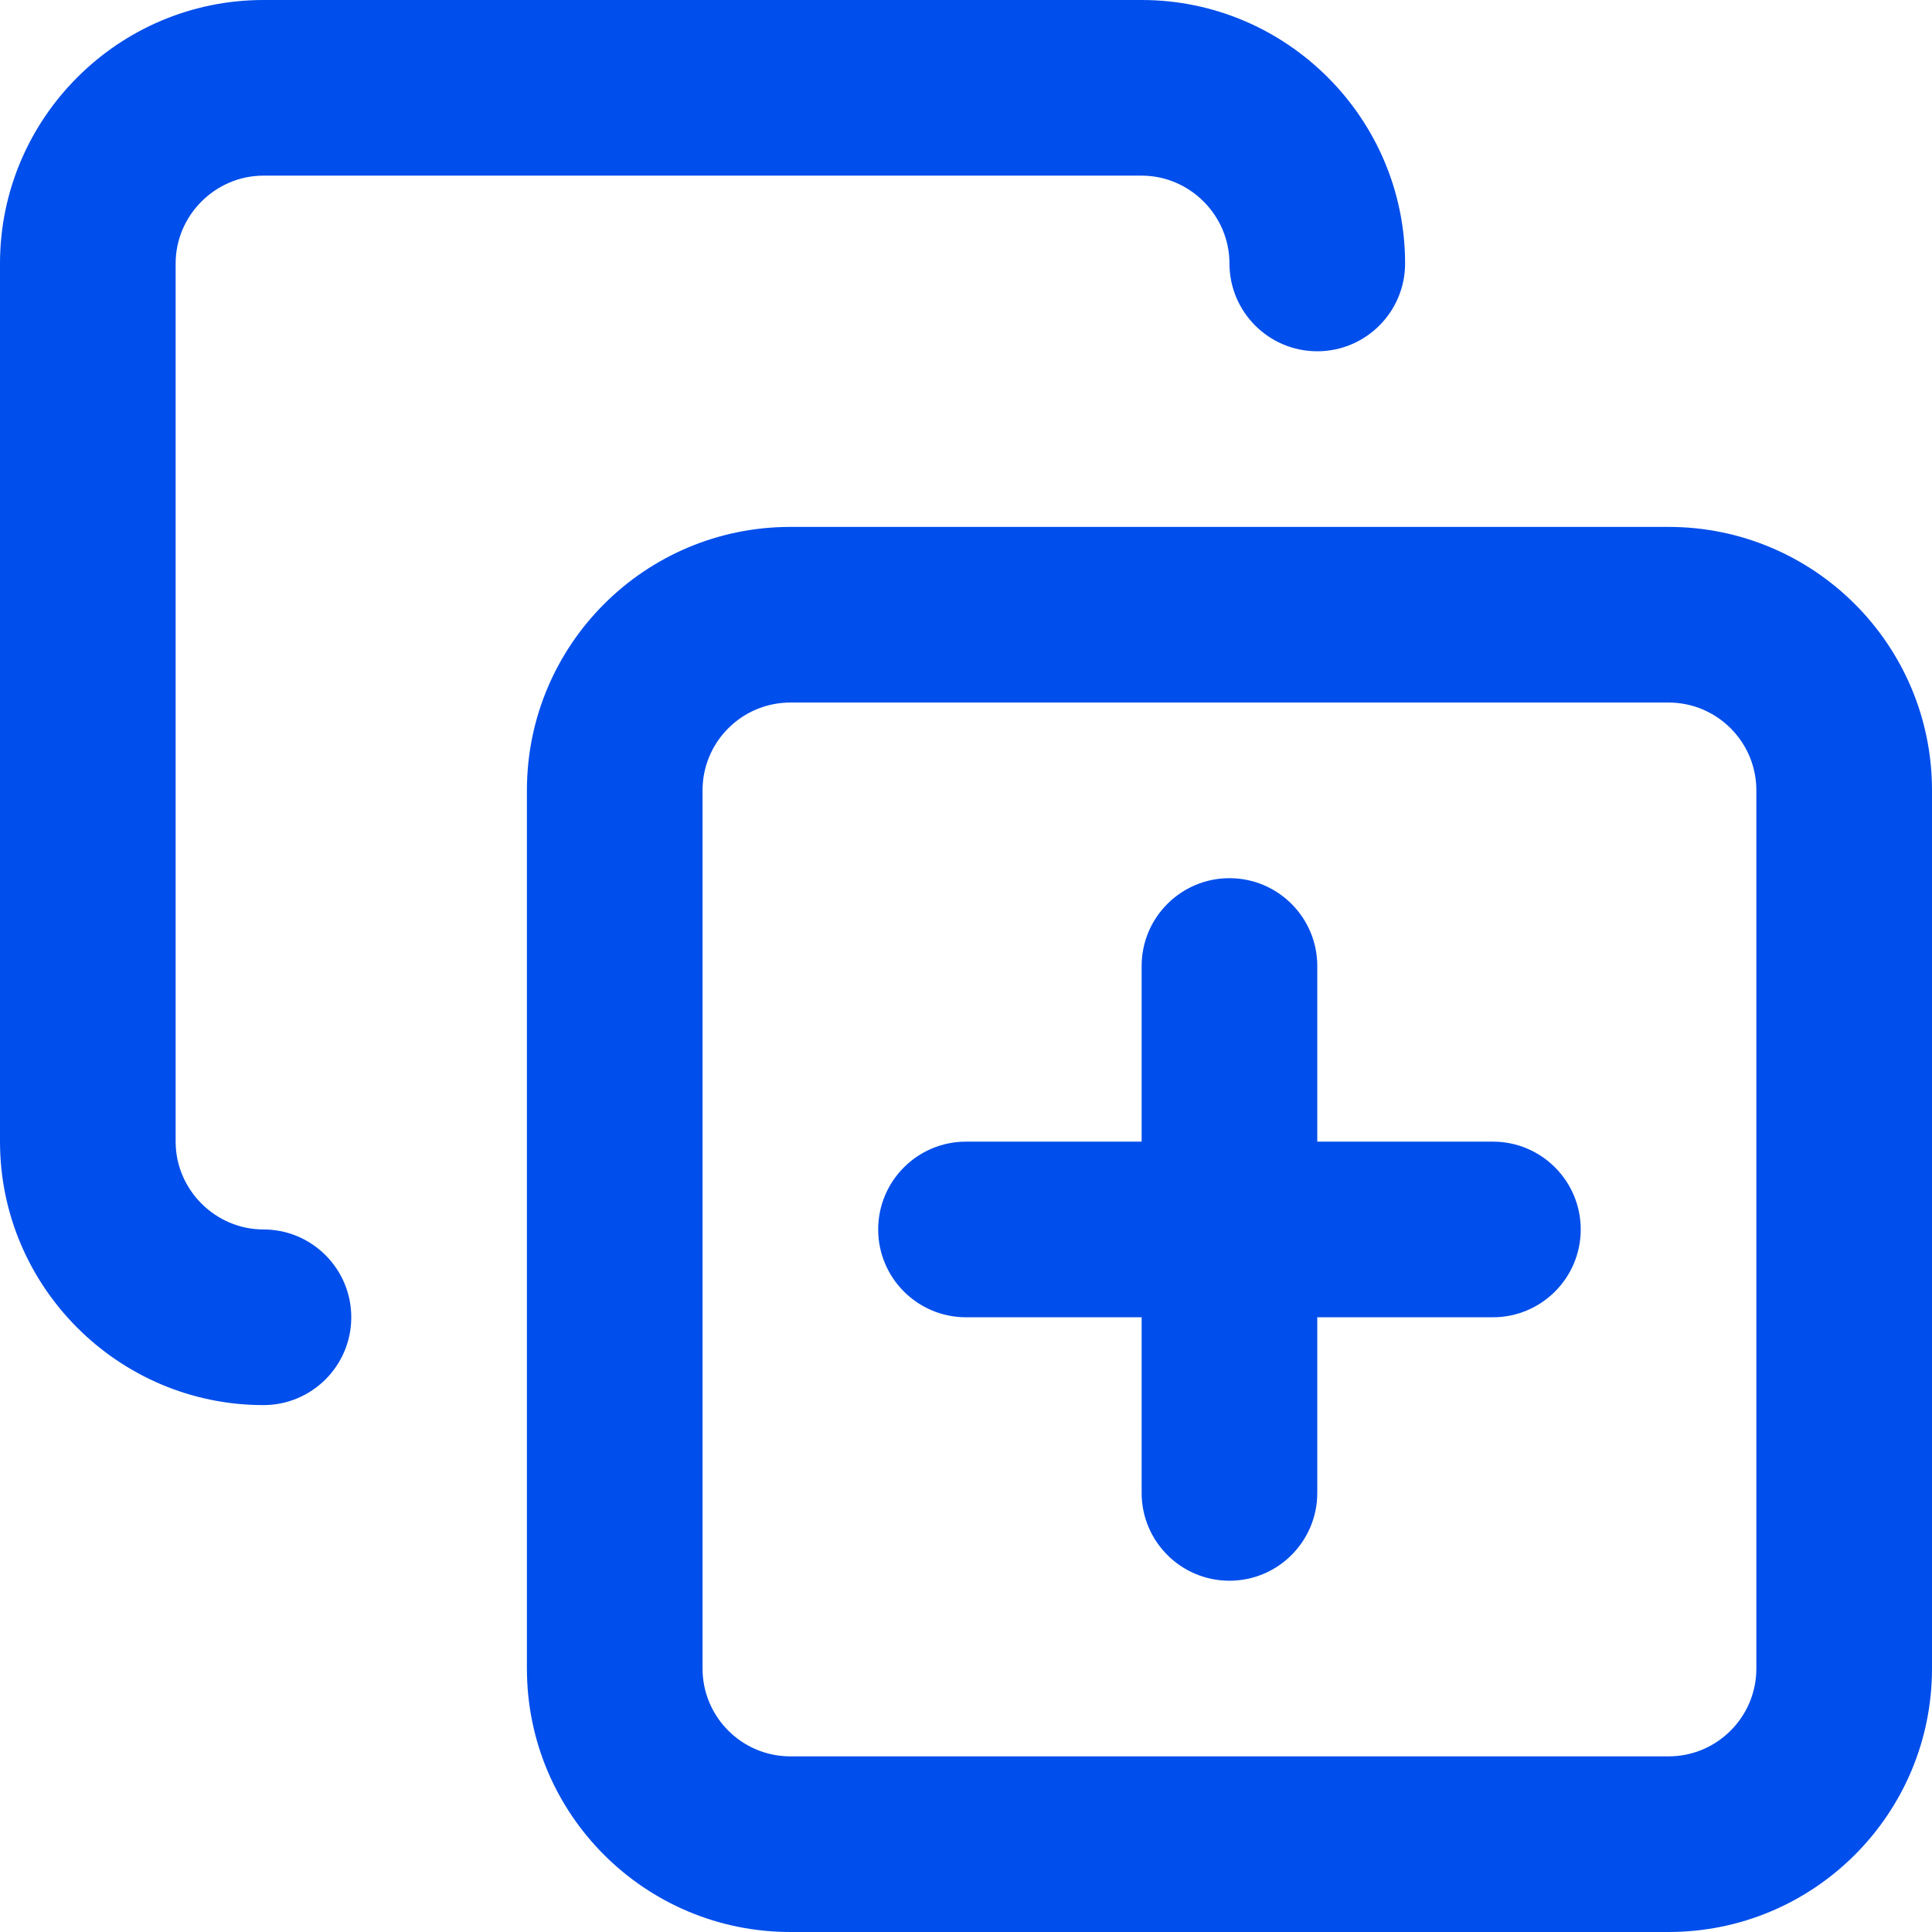
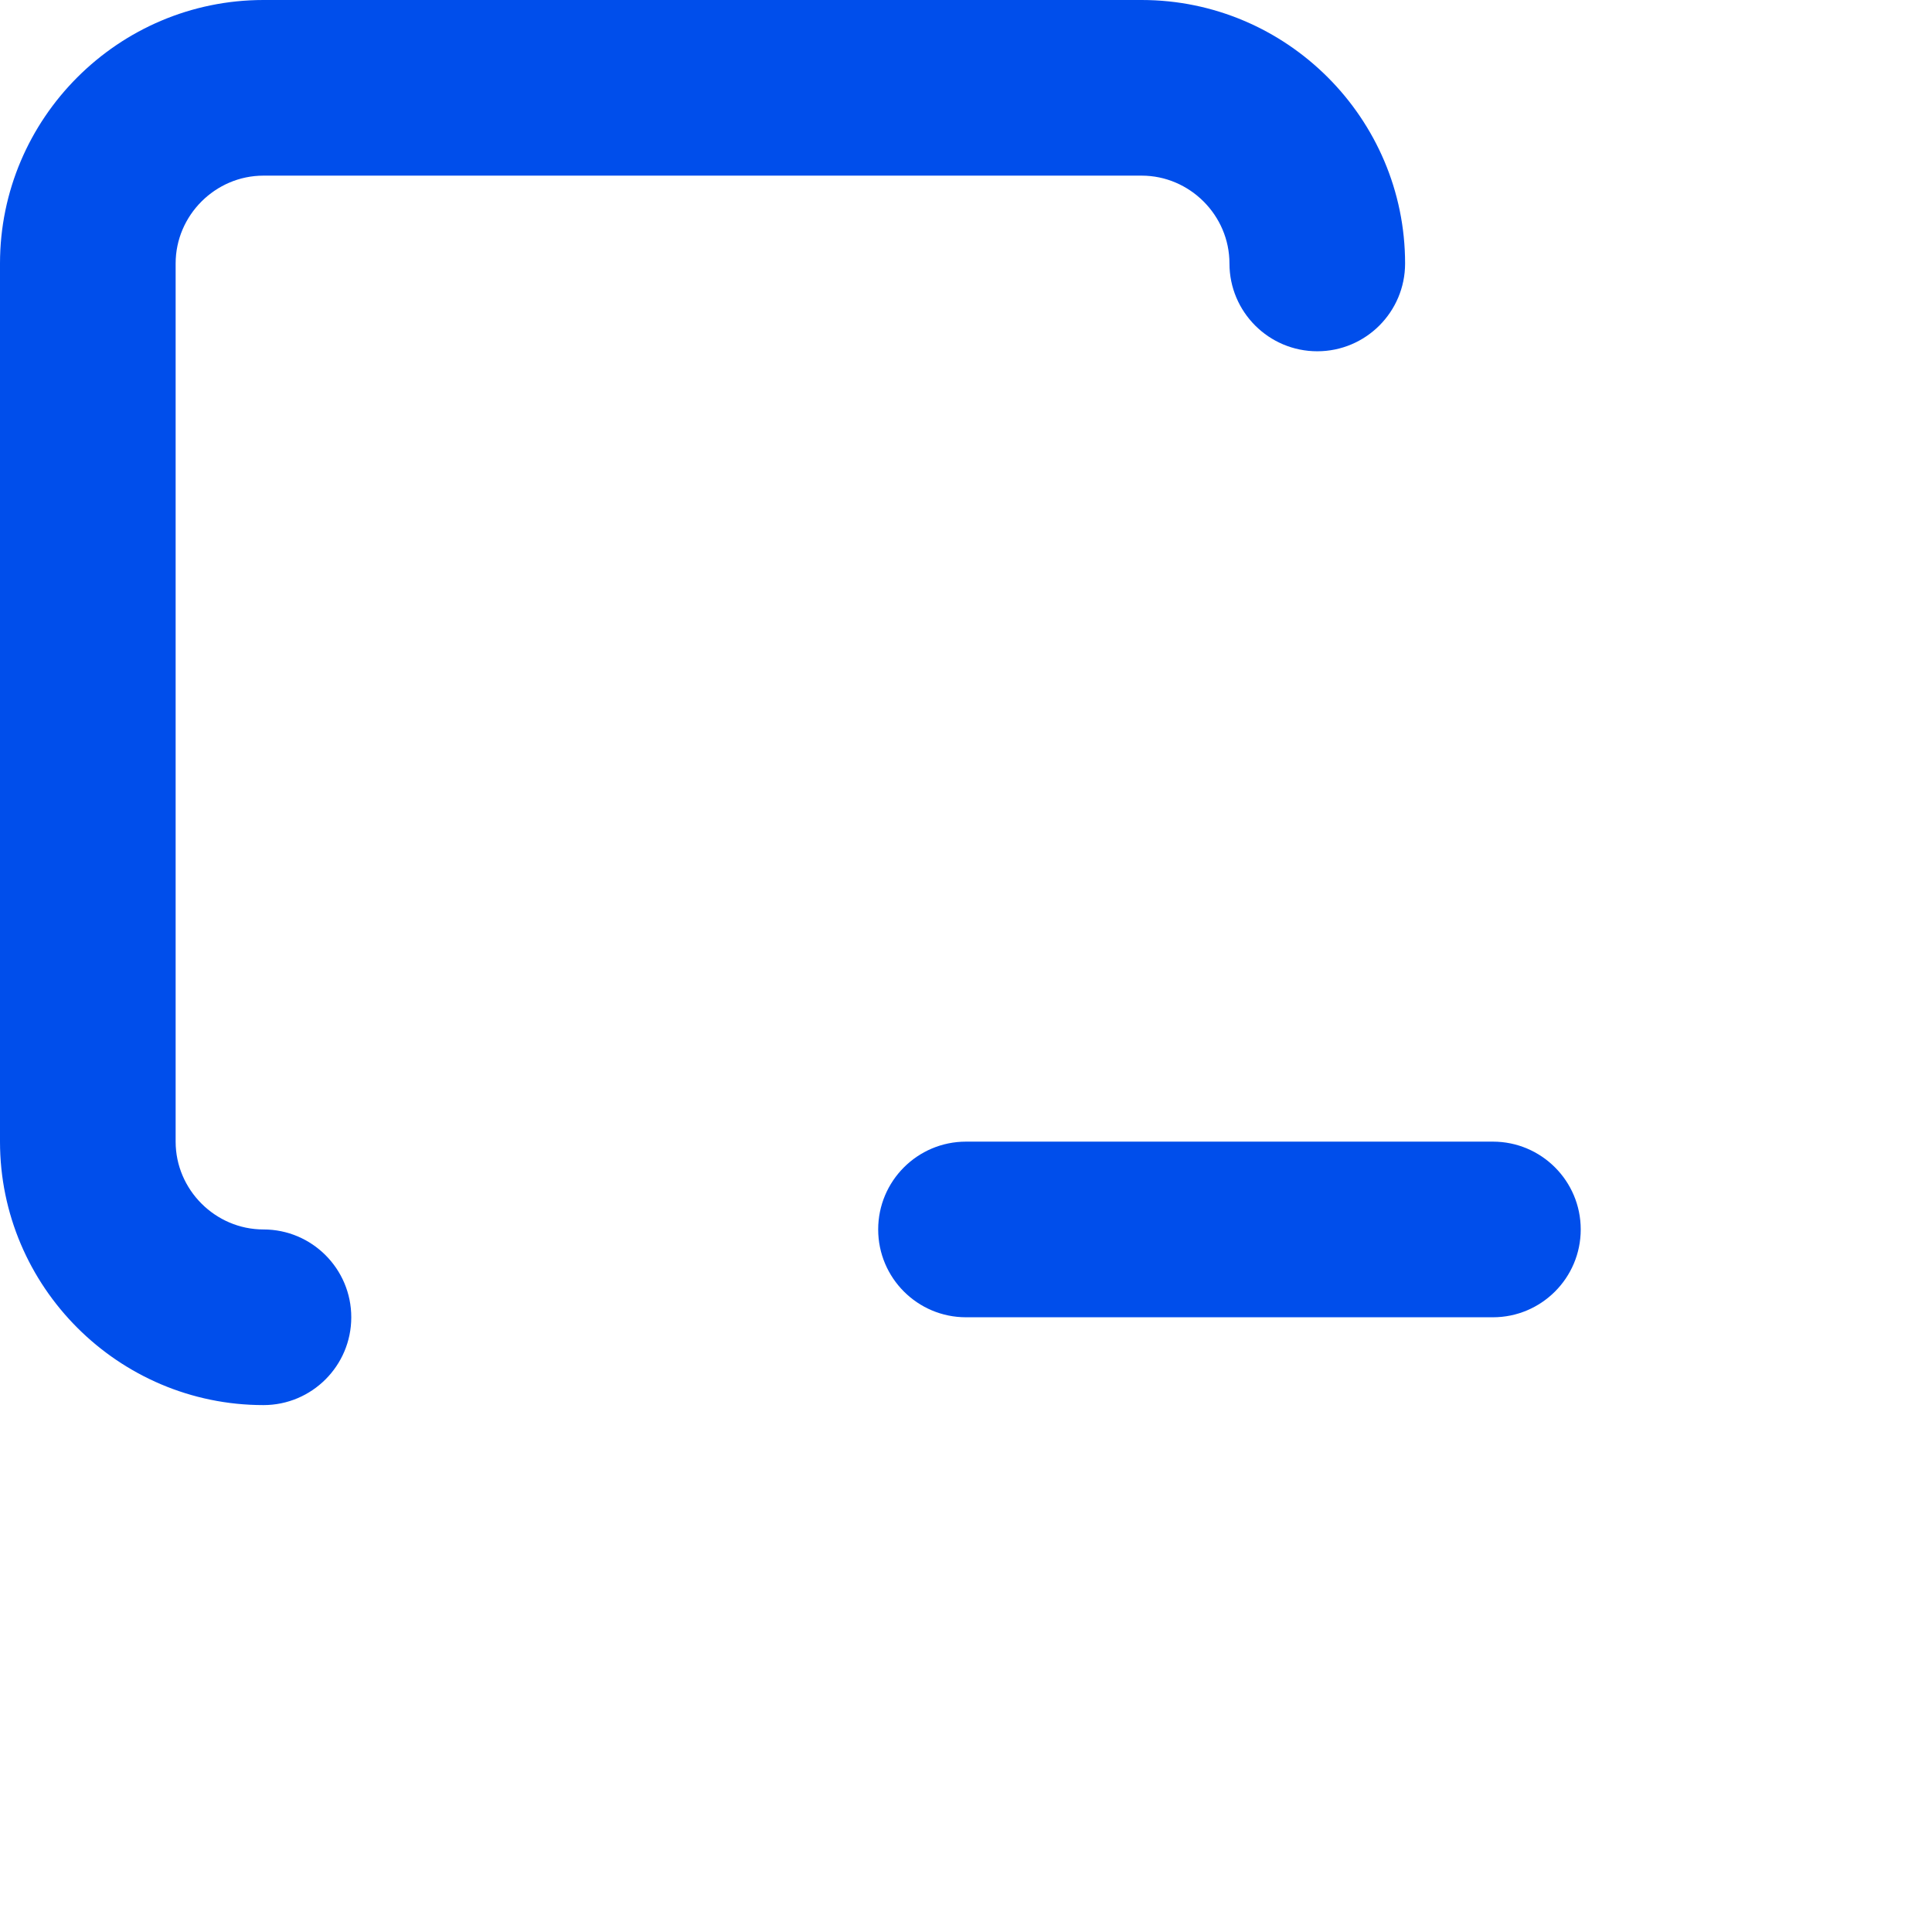
<svg xmlns="http://www.w3.org/2000/svg" fill="none" height="100%" overflow="visible" preserveAspectRatio="none" style="display: block;" viewBox="0 0 22 22" width="100%">
  <g id="Vector">
-     <path clip-rule="evenodd" d="M14 10C14.552 10 15 10.448 15 11V17C15 17.552 14.552 18 14 18C13.448 18 13 17.552 13 17V11C13 10.448 13.448 10 14 10Z" fill="#004EEB" fill-rule="evenodd" />
    <path clip-rule="evenodd" d="M10 14C10 13.448 10.448 13 11 13H17C17.552 13 18 13.448 18 14C18 14.552 17.552 15 17 15H11C10.448 15 10 14.552 10 14Z" fill="#004EEB" fill-rule="evenodd" />
-     <path clip-rule="evenodd" d="M9 8C8.448 8 8 8.448 8 9V19C8 19.552 8.448 20 9 20H19C19.552 20 20 19.552 20 19V9C20 8.448 19.552 8 19 8H9ZM6 9C6 7.343 7.343 6 9 6H19C20.657 6 22 7.343 22 9V19C22 20.657 20.657 22 19 22H9C7.343 22 6 20.657 6 19V9Z" fill="#004EEB" fill-rule="evenodd" />
    <path clip-rule="evenodd" d="M3 2C2.452 2 2 2.452 2 3V13C2 13.548 2.452 14 3 14C3.552 14 4 14.448 4 15C4 15.552 3.552 16 3 16C1.348 16 0 14.652 0 13V3C0 1.348 1.348 0 3 0H13C14.652 0 16 1.348 16 3C16 3.552 15.552 4 15 4C14.448 4 14 3.552 14 3C14 2.452 13.548 2 13 2H3Z" fill="#004EEB" fill-rule="evenodd" />
  </g>
</svg>